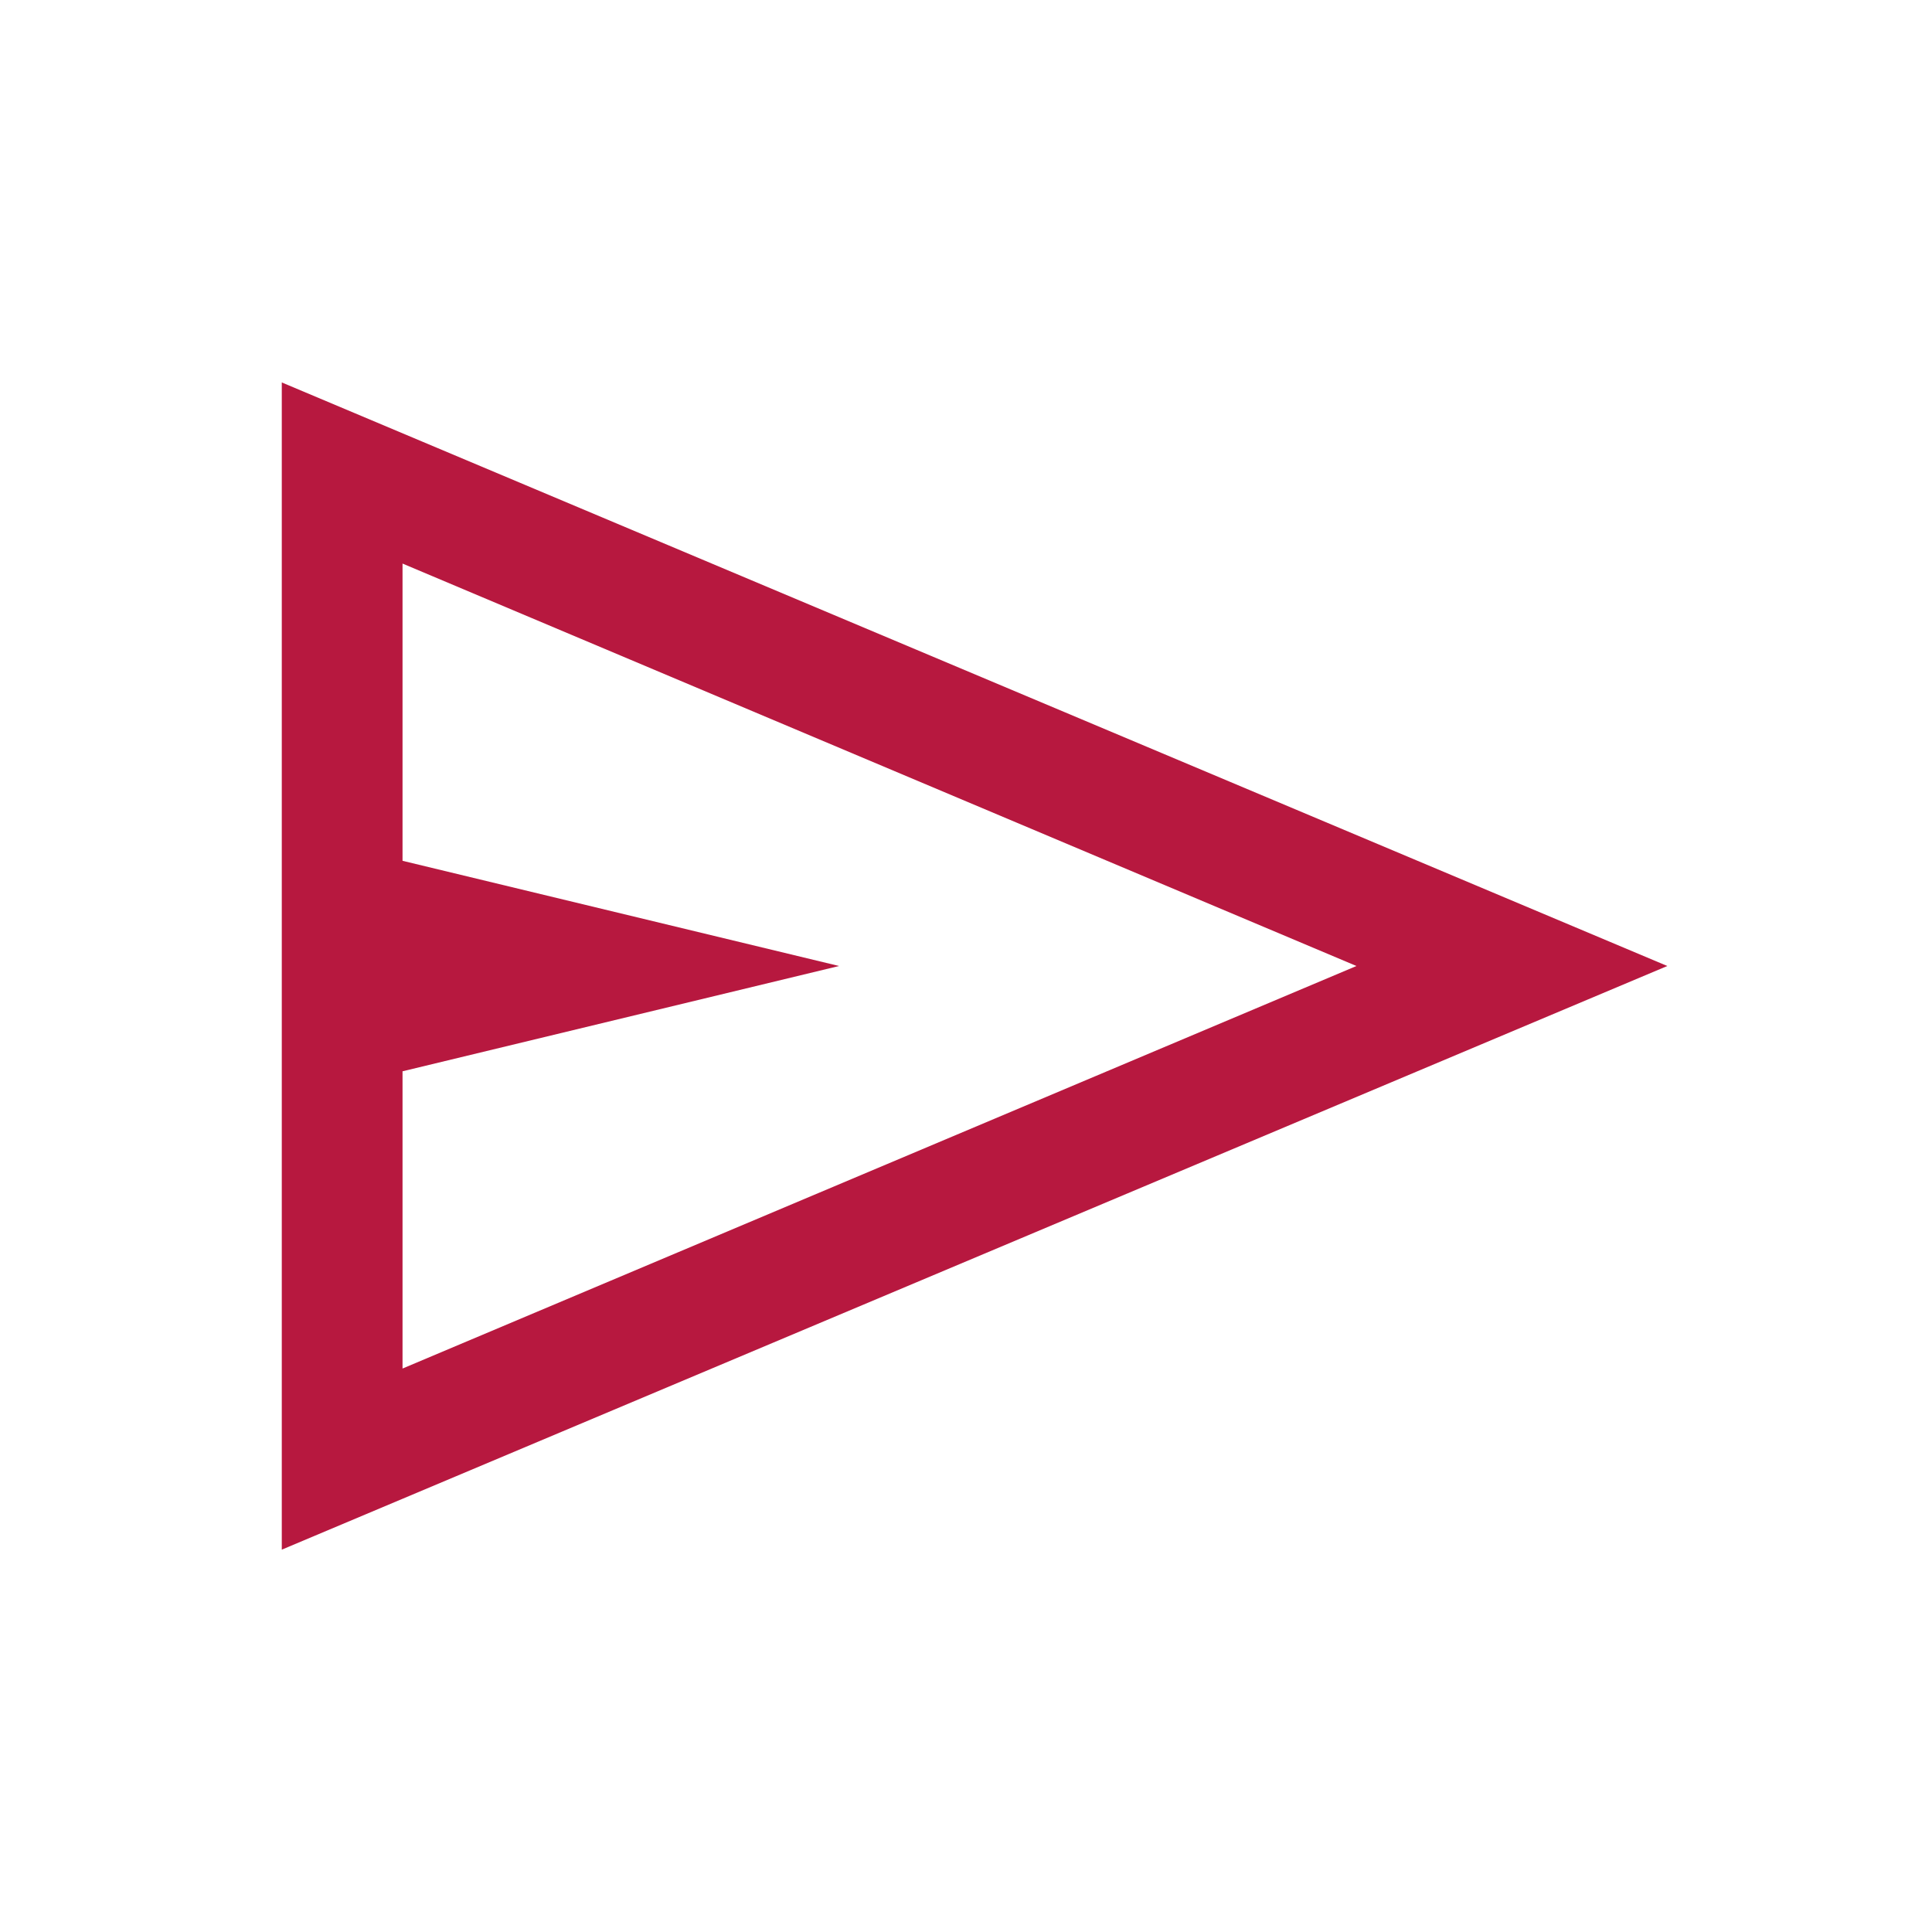
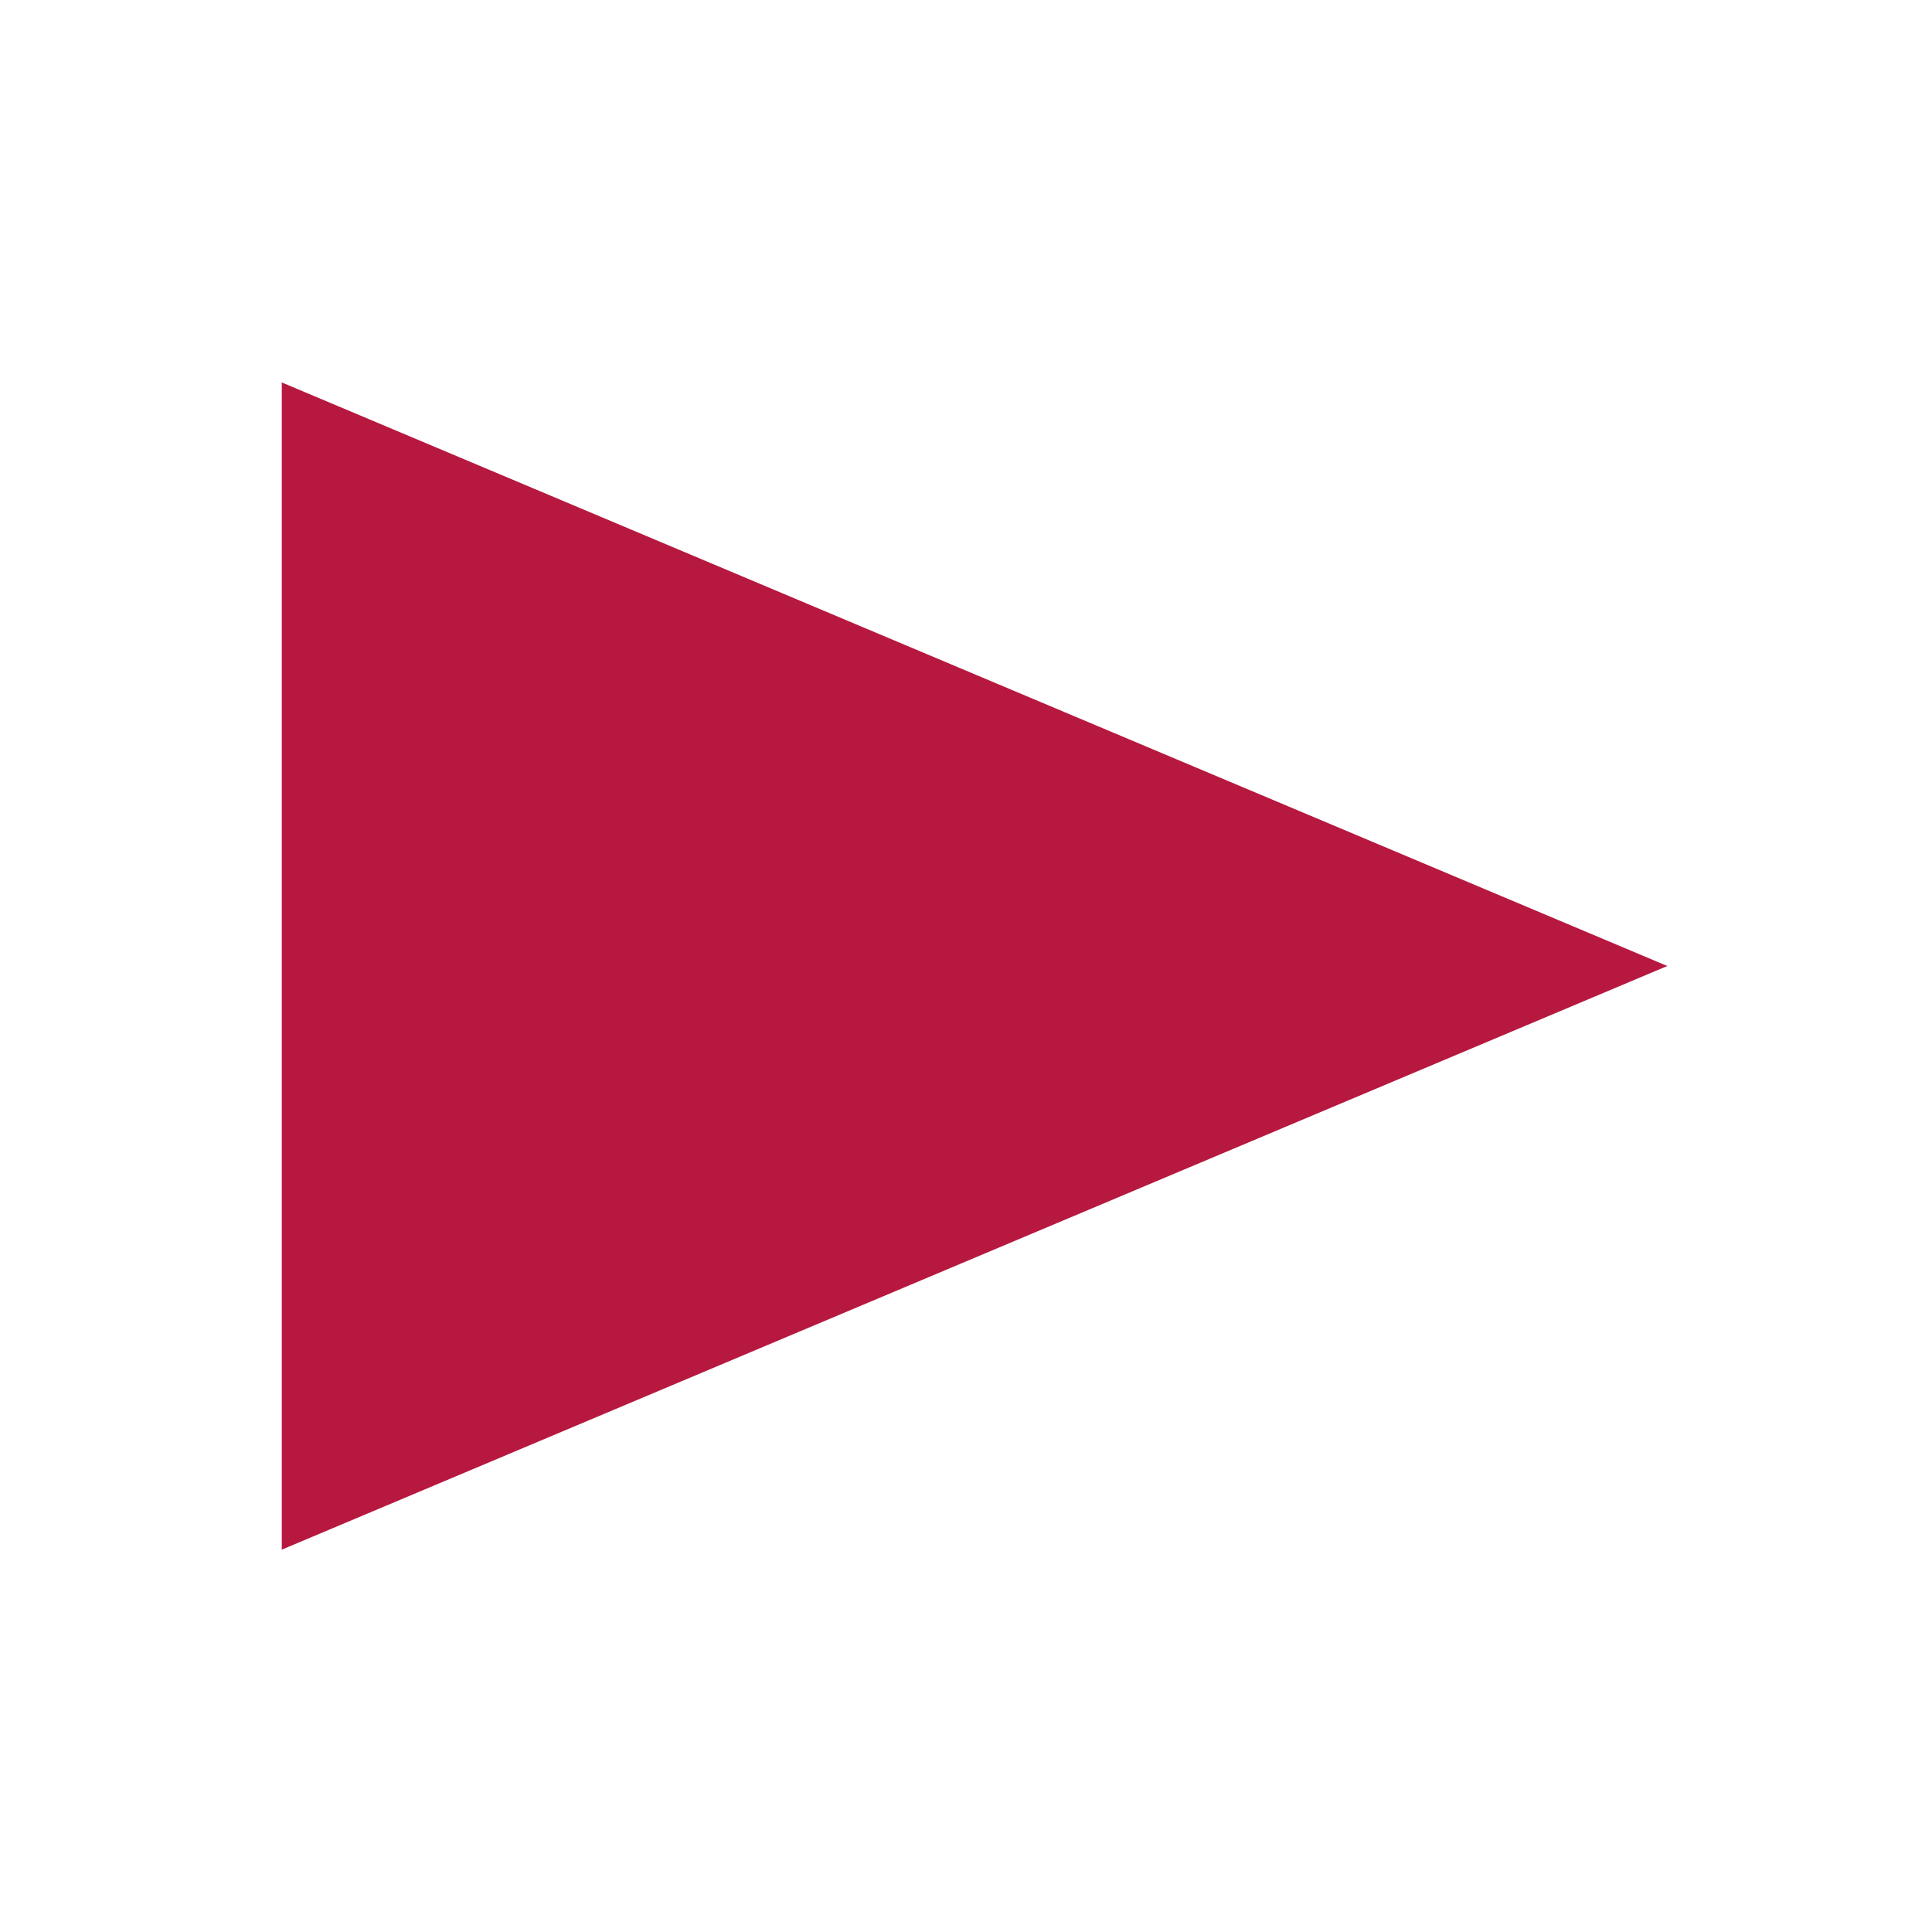
<svg xmlns="http://www.w3.org/2000/svg" width="20" height="20" viewBox="0 0 20 20">
  <g transform="translate(-411 356)">
-     <rect width="20" height="20" transform="translate(411 -356)" fill="none" />
-     <path d="M2.917,16.042V3.959L17.26,10Zm1.25-1.875L14.042,10,4.167,5.834V8.911L8.686,10,4.167,11.09Zm0,0v0Z" transform="translate(411 -356)" fill="#b7183f" />
+     <path d="M2.917,16.042V3.959L17.26,10Zm1.25-1.875V8.911L8.686,10,4.167,11.09Zm0,0v0Z" transform="translate(411 -356)" fill="#b7183f" />
  </g>
</svg>